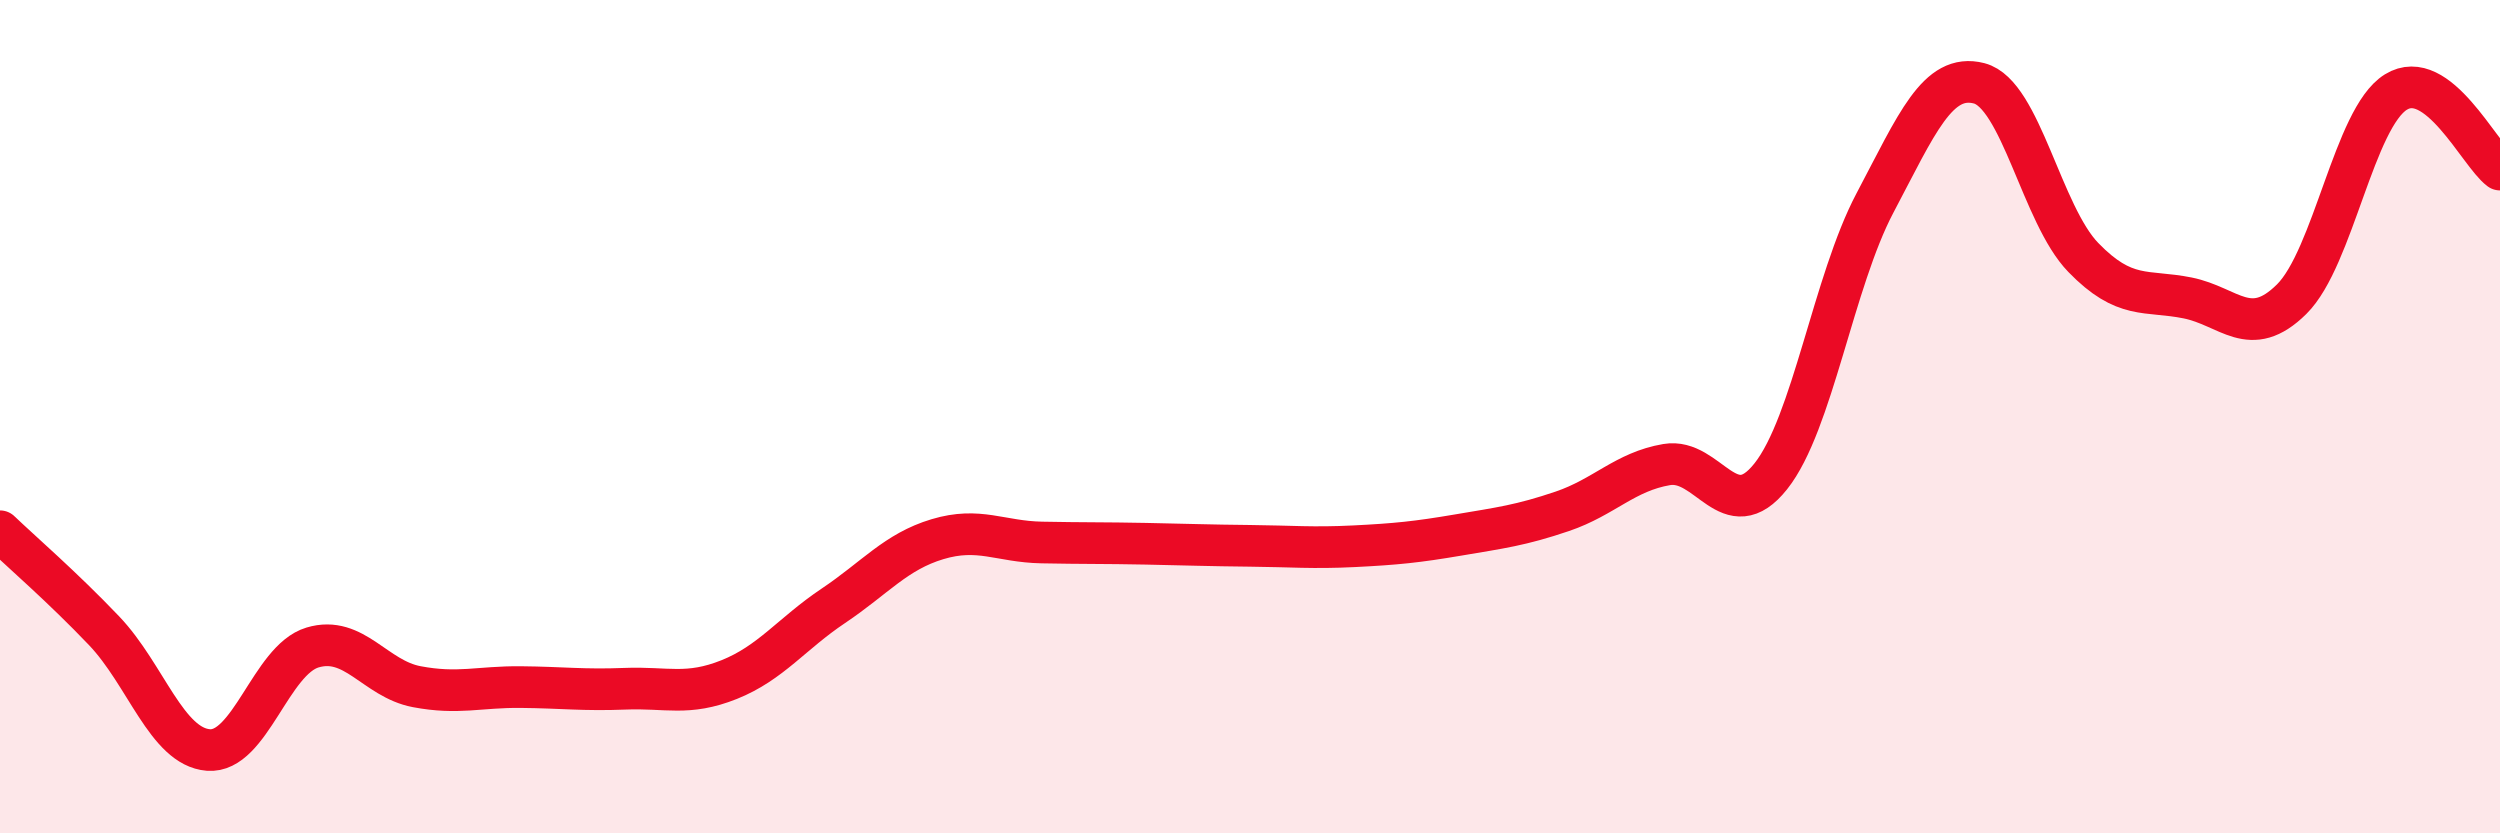
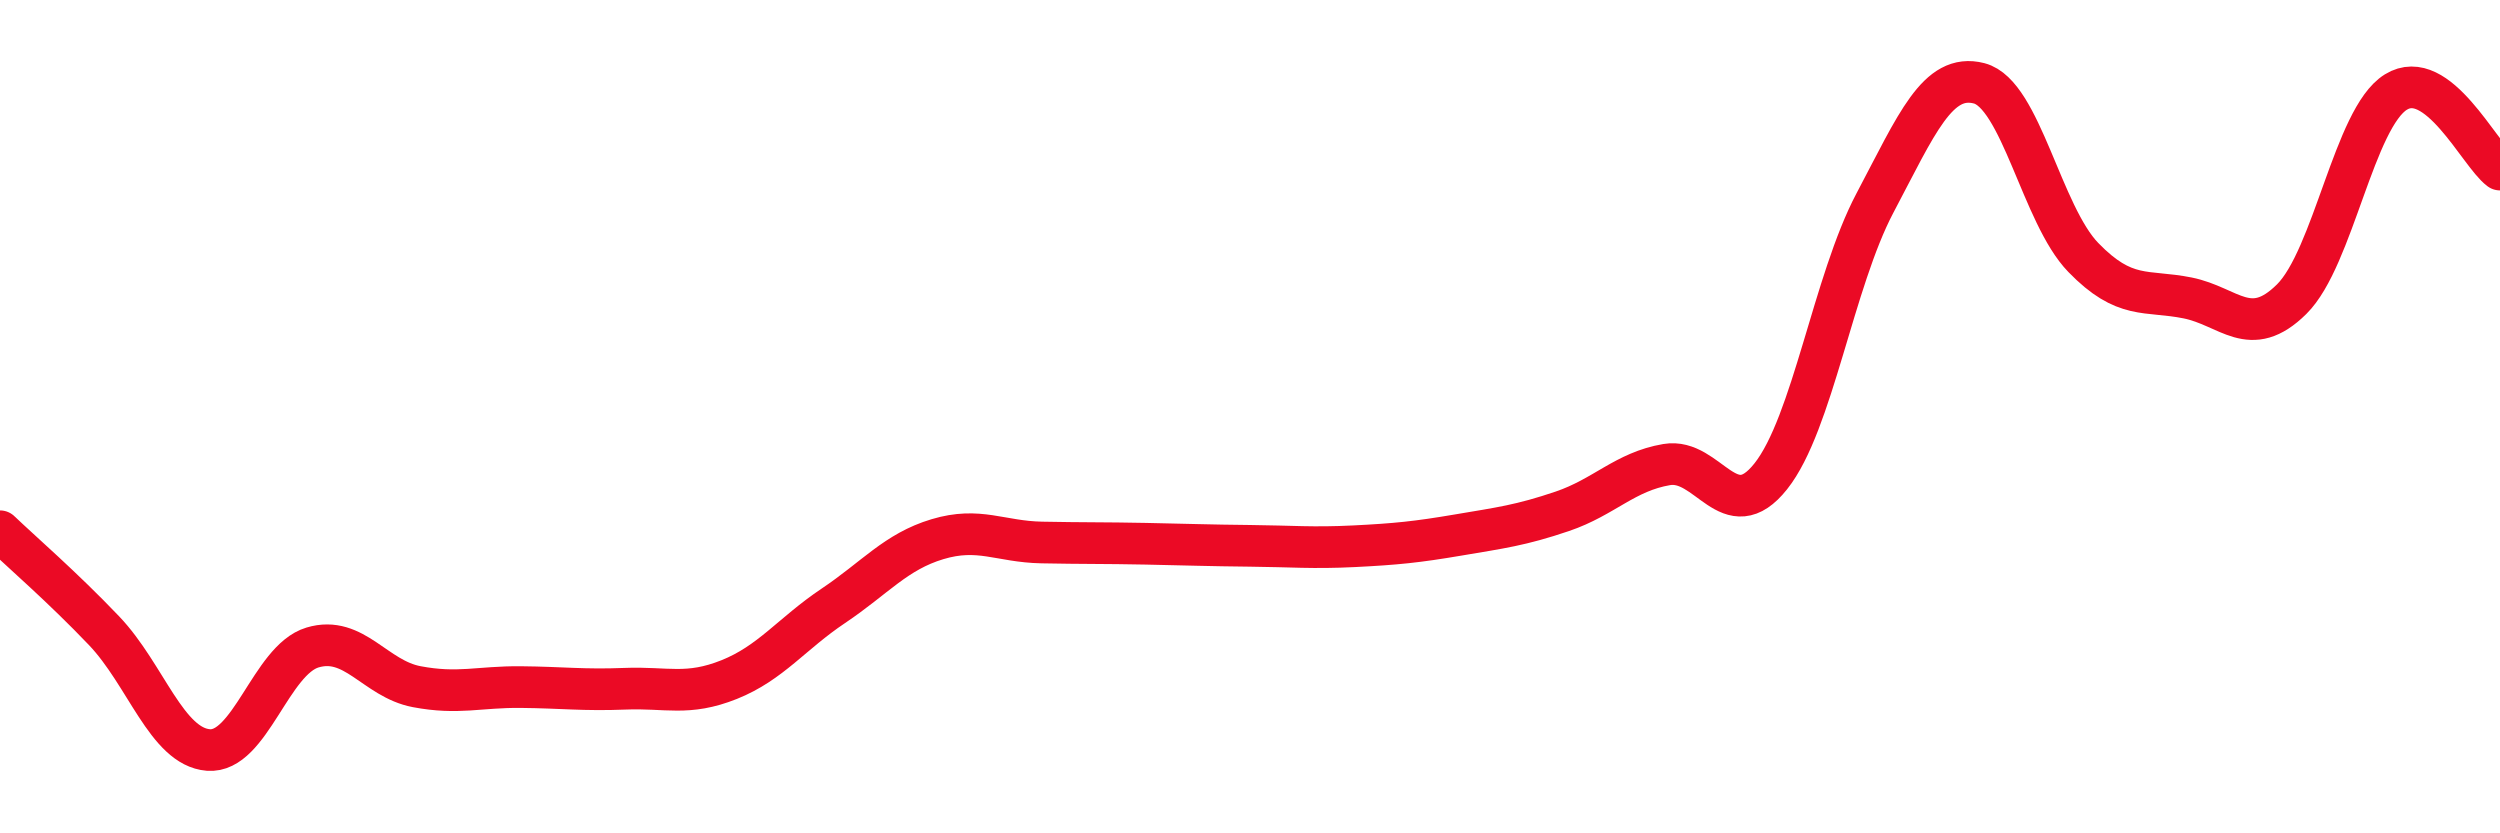
<svg xmlns="http://www.w3.org/2000/svg" width="60" height="20" viewBox="0 0 60 20">
-   <path d="M 0,12.75 C 0.5,13.23 1.5,14.09 2.5,15.14 C 3.5,16.19 4,17.92 5,18 C 6,18.08 6.5,15.84 7.5,15.54 C 8.5,15.24 9,16.29 10,16.48 C 11,16.67 11.5,16.48 12.5,16.49 C 13.5,16.5 14,16.57 15,16.53 C 16,16.49 16.5,16.71 17.5,16.31 C 18.5,15.91 19,15.21 20,14.54 C 21,13.87 21.5,13.24 22.5,12.94 C 23.5,12.64 24,13 25,13.02 C 26,13.04 26.5,13.03 27.5,13.05 C 28.5,13.07 29,13.09 30,13.1 C 31,13.11 31.5,13.16 32.5,13.11 C 33.5,13.06 34,13.01 35,12.84 C 36,12.67 36.5,12.61 37.5,12.27 C 38.5,11.93 39,11.32 40,11.15 C 41,10.98 41.5,12.69 42.5,11.43 C 43.5,10.17 44,6.76 45,4.87 C 46,2.98 46.5,1.74 47.5,2 C 48.5,2.26 49,5.15 50,6.18 C 51,7.21 51.5,6.95 52.5,7.15 C 53.5,7.35 54,8.17 55,7.18 C 56,6.19 56.5,2.83 57.5,2.21 C 58.5,1.59 59.5,3.7 60,4.07L60 20L0 20Z" fill="#EB0A25" opacity="0.1" stroke-linecap="round" stroke-linejoin="round" />
  <path d="M 0,12.75 C 0.5,13.23 1.5,14.09 2.5,15.14 C 3.5,16.19 4,17.92 5,18 C 6,18.08 6.5,15.84 7.5,15.54 C 8.5,15.24 9,16.29 10,16.48 C 11,16.67 11.5,16.48 12.5,16.49 C 13.5,16.5 14,16.57 15,16.53 C 16,16.49 16.5,16.71 17.5,16.31 C 18.5,15.91 19,15.21 20,14.54 C 21,13.87 21.5,13.24 22.5,12.94 C 23.5,12.64 24,13 25,13.02 C 26,13.04 26.5,13.03 27.5,13.05 C 28.5,13.07 29,13.09 30,13.1 C 31,13.11 31.5,13.16 32.5,13.11 C 33.5,13.06 34,13.01 35,12.84 C 36,12.67 36.5,12.61 37.5,12.27 C 38.5,11.93 39,11.32 40,11.15 C 41,10.98 41.5,12.69 42.5,11.43 C 43.5,10.17 44,6.76 45,4.87 C 46,2.98 46.5,1.74 47.5,2 C 48.5,2.26 49,5.15 50,6.18 C 51,7.21 51.5,6.95 52.5,7.15 C 53.5,7.35 54,8.17 55,7.18 C 56,6.19 56.5,2.83 57.5,2.21 C 58.5,1.59 59.5,3.7 60,4.07" stroke="#EB0A25" stroke-width="1" fill="none" stroke-linecap="round" stroke-linejoin="round" />
</svg>